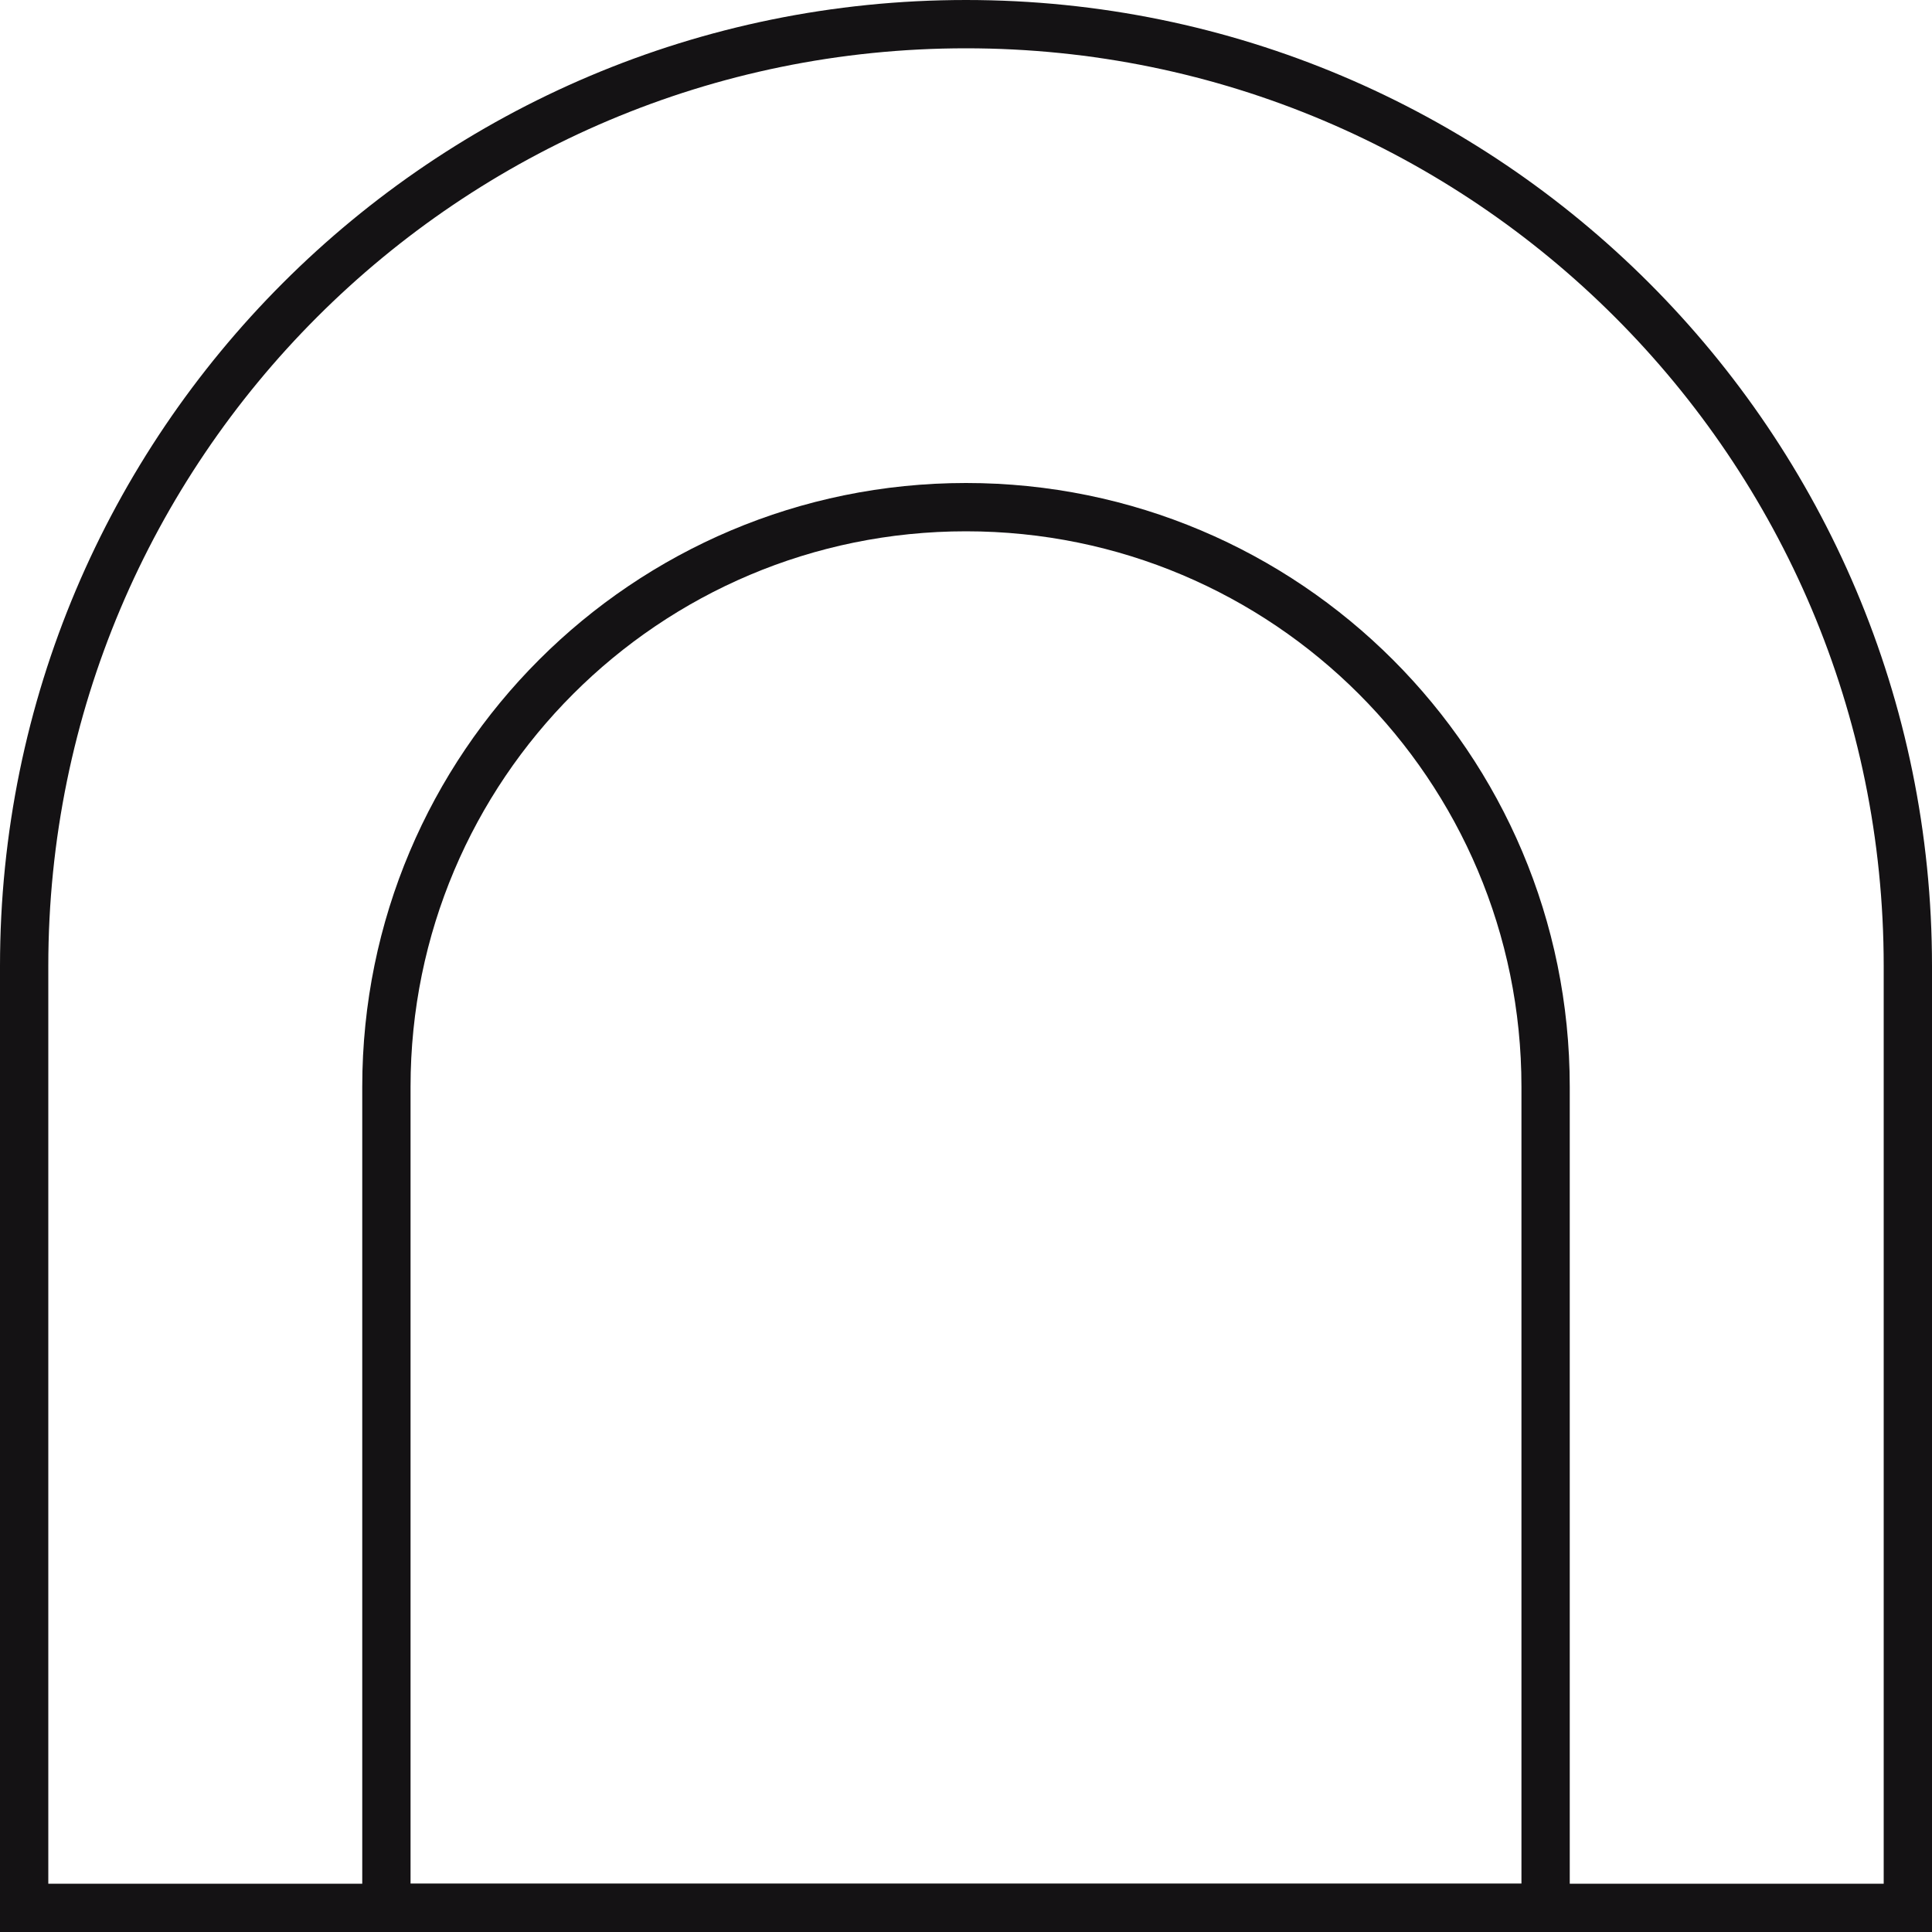
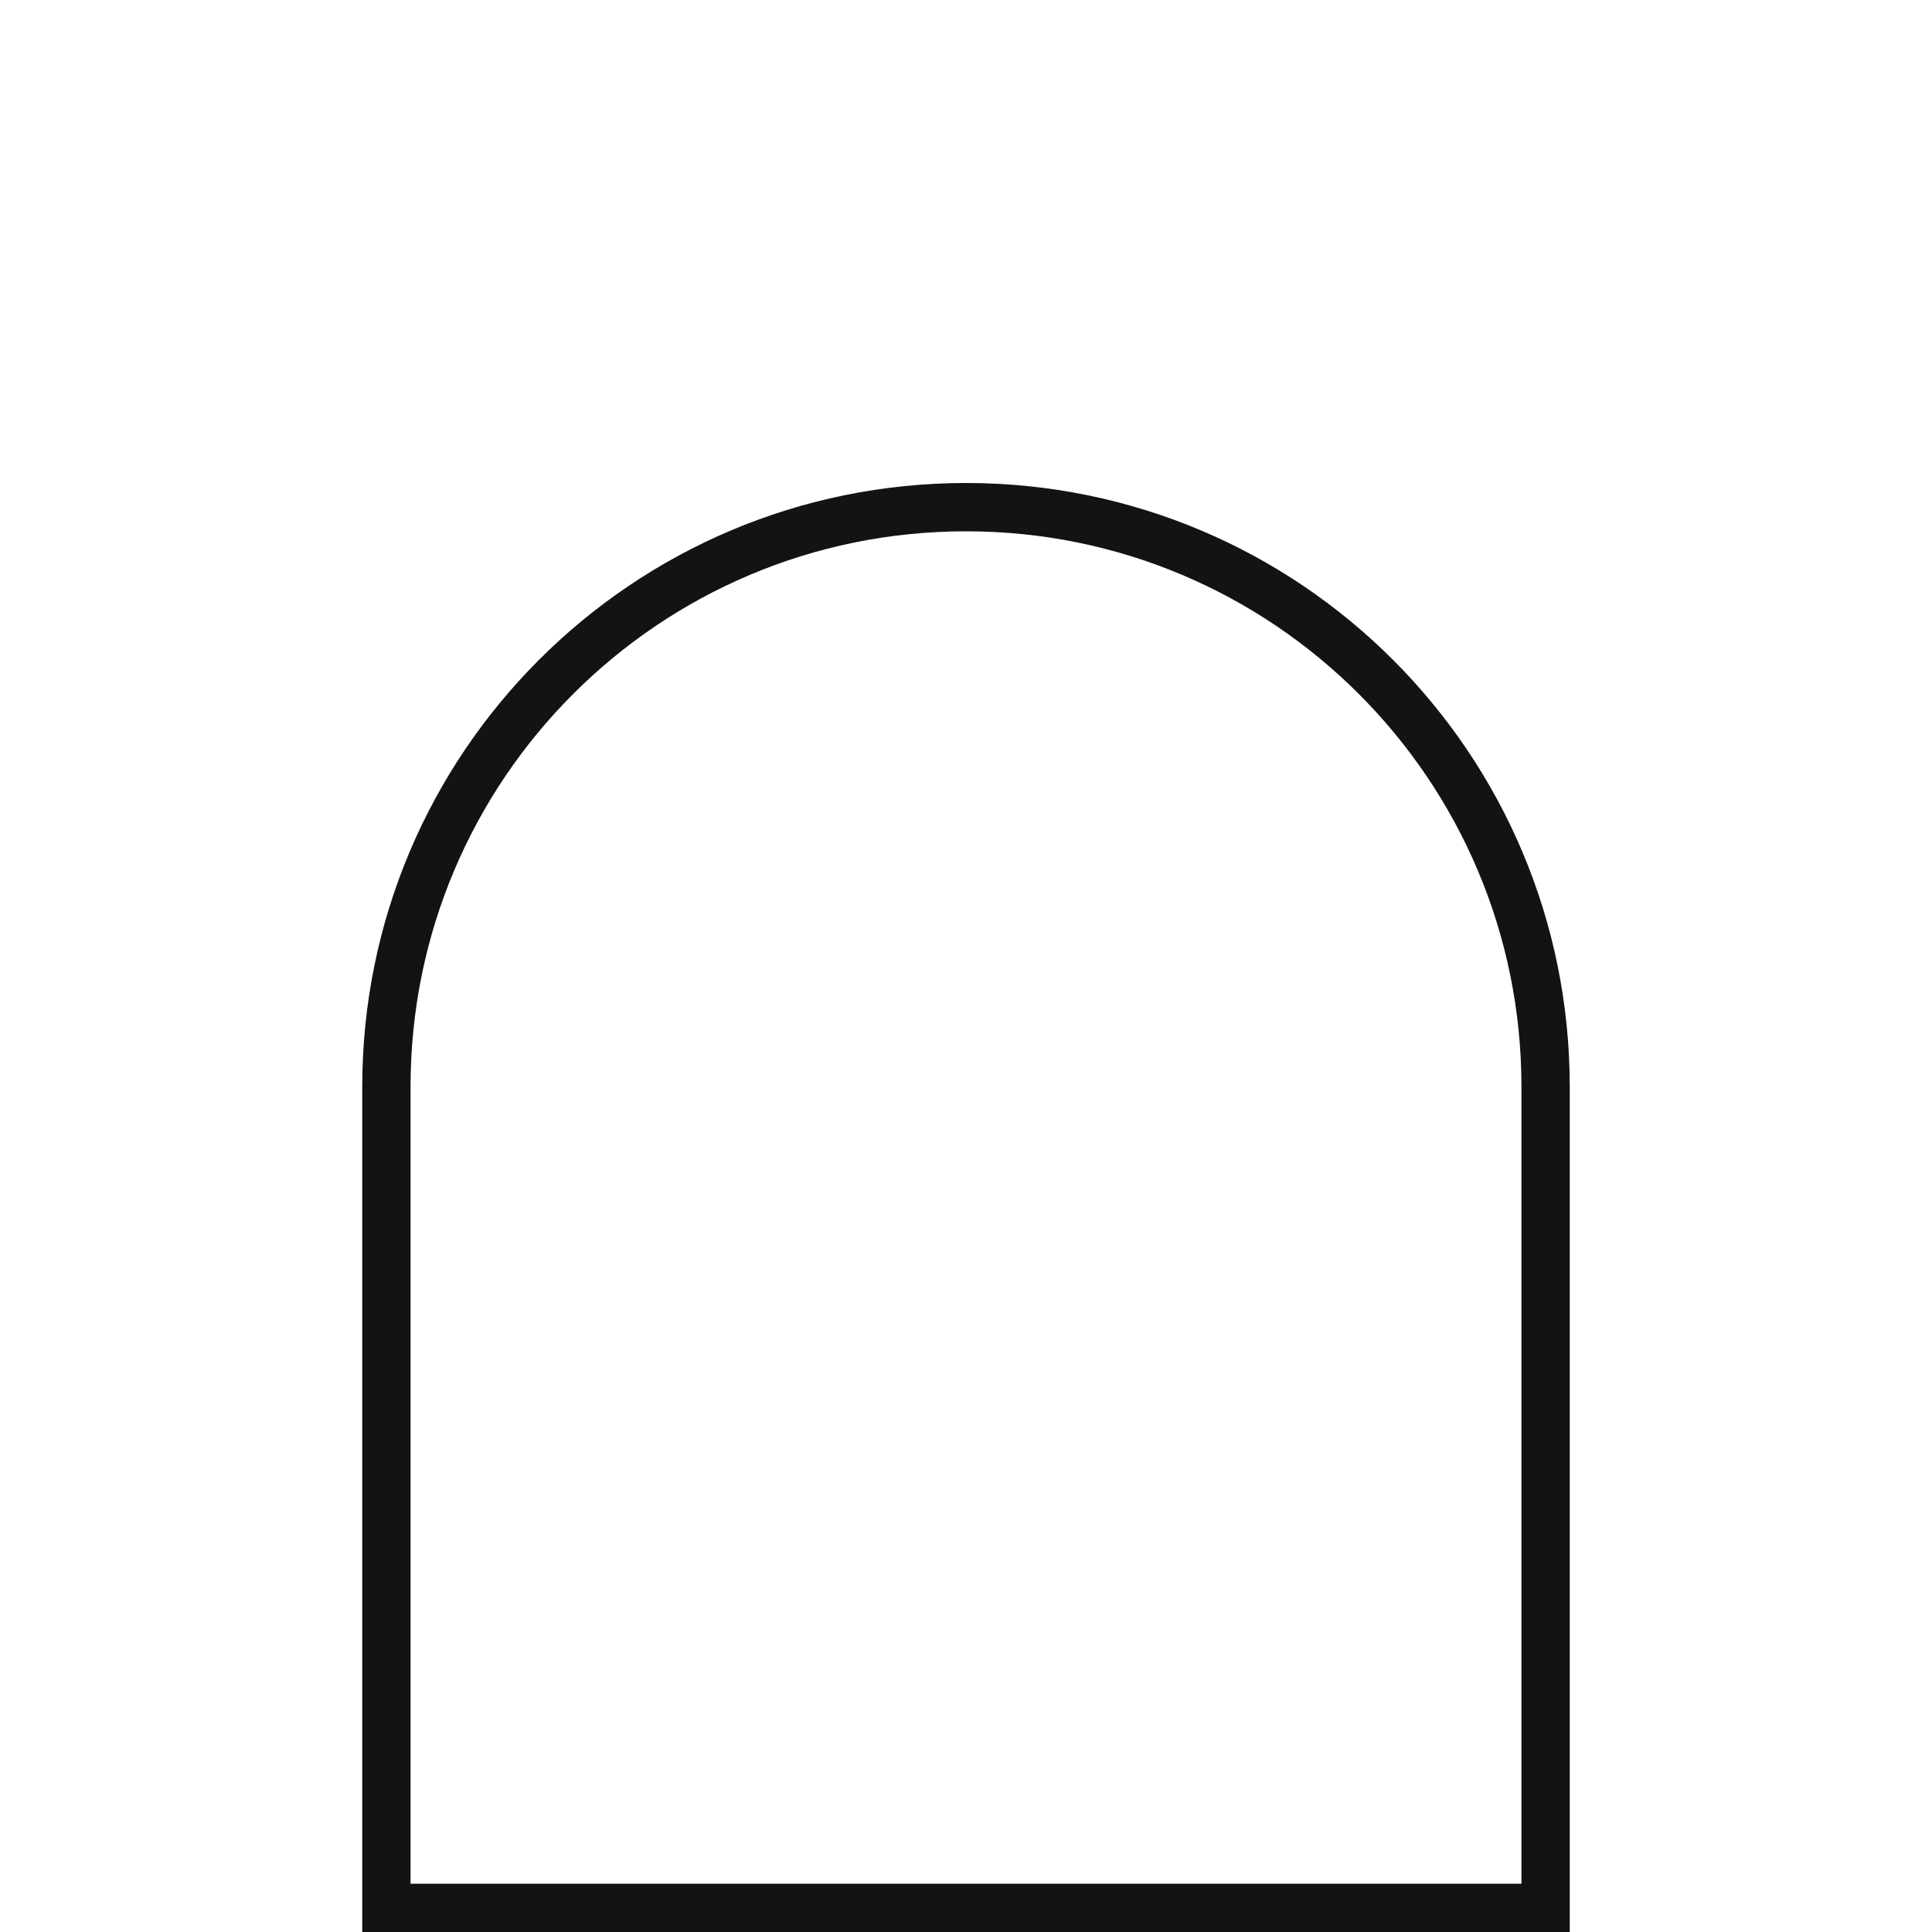
<svg xmlns="http://www.w3.org/2000/svg" id="Layer_2" data-name="Layer 2" viewBox="0 0 40 40">
  <defs>
    <style>
      .cls-1 {
        fill: none;
        stroke: #141214;
      }
    </style>
  </defs>
  <g id="Layer_1-2" data-name="Layer 1">
    <g>
-       <path class="cls-1" d="m20,.5C9.23.5.5,9.23.5,20v19.5h39v-19.5C39.5,9.23,30.77.5,20,.5Z" />
      <path class="cls-1" d="m20,10.5c-6.63,0-12,5.37-12,12v17h24v-17c0-6.63-5.37-12-12-12Z" />
    </g>
  </g>
</svg>